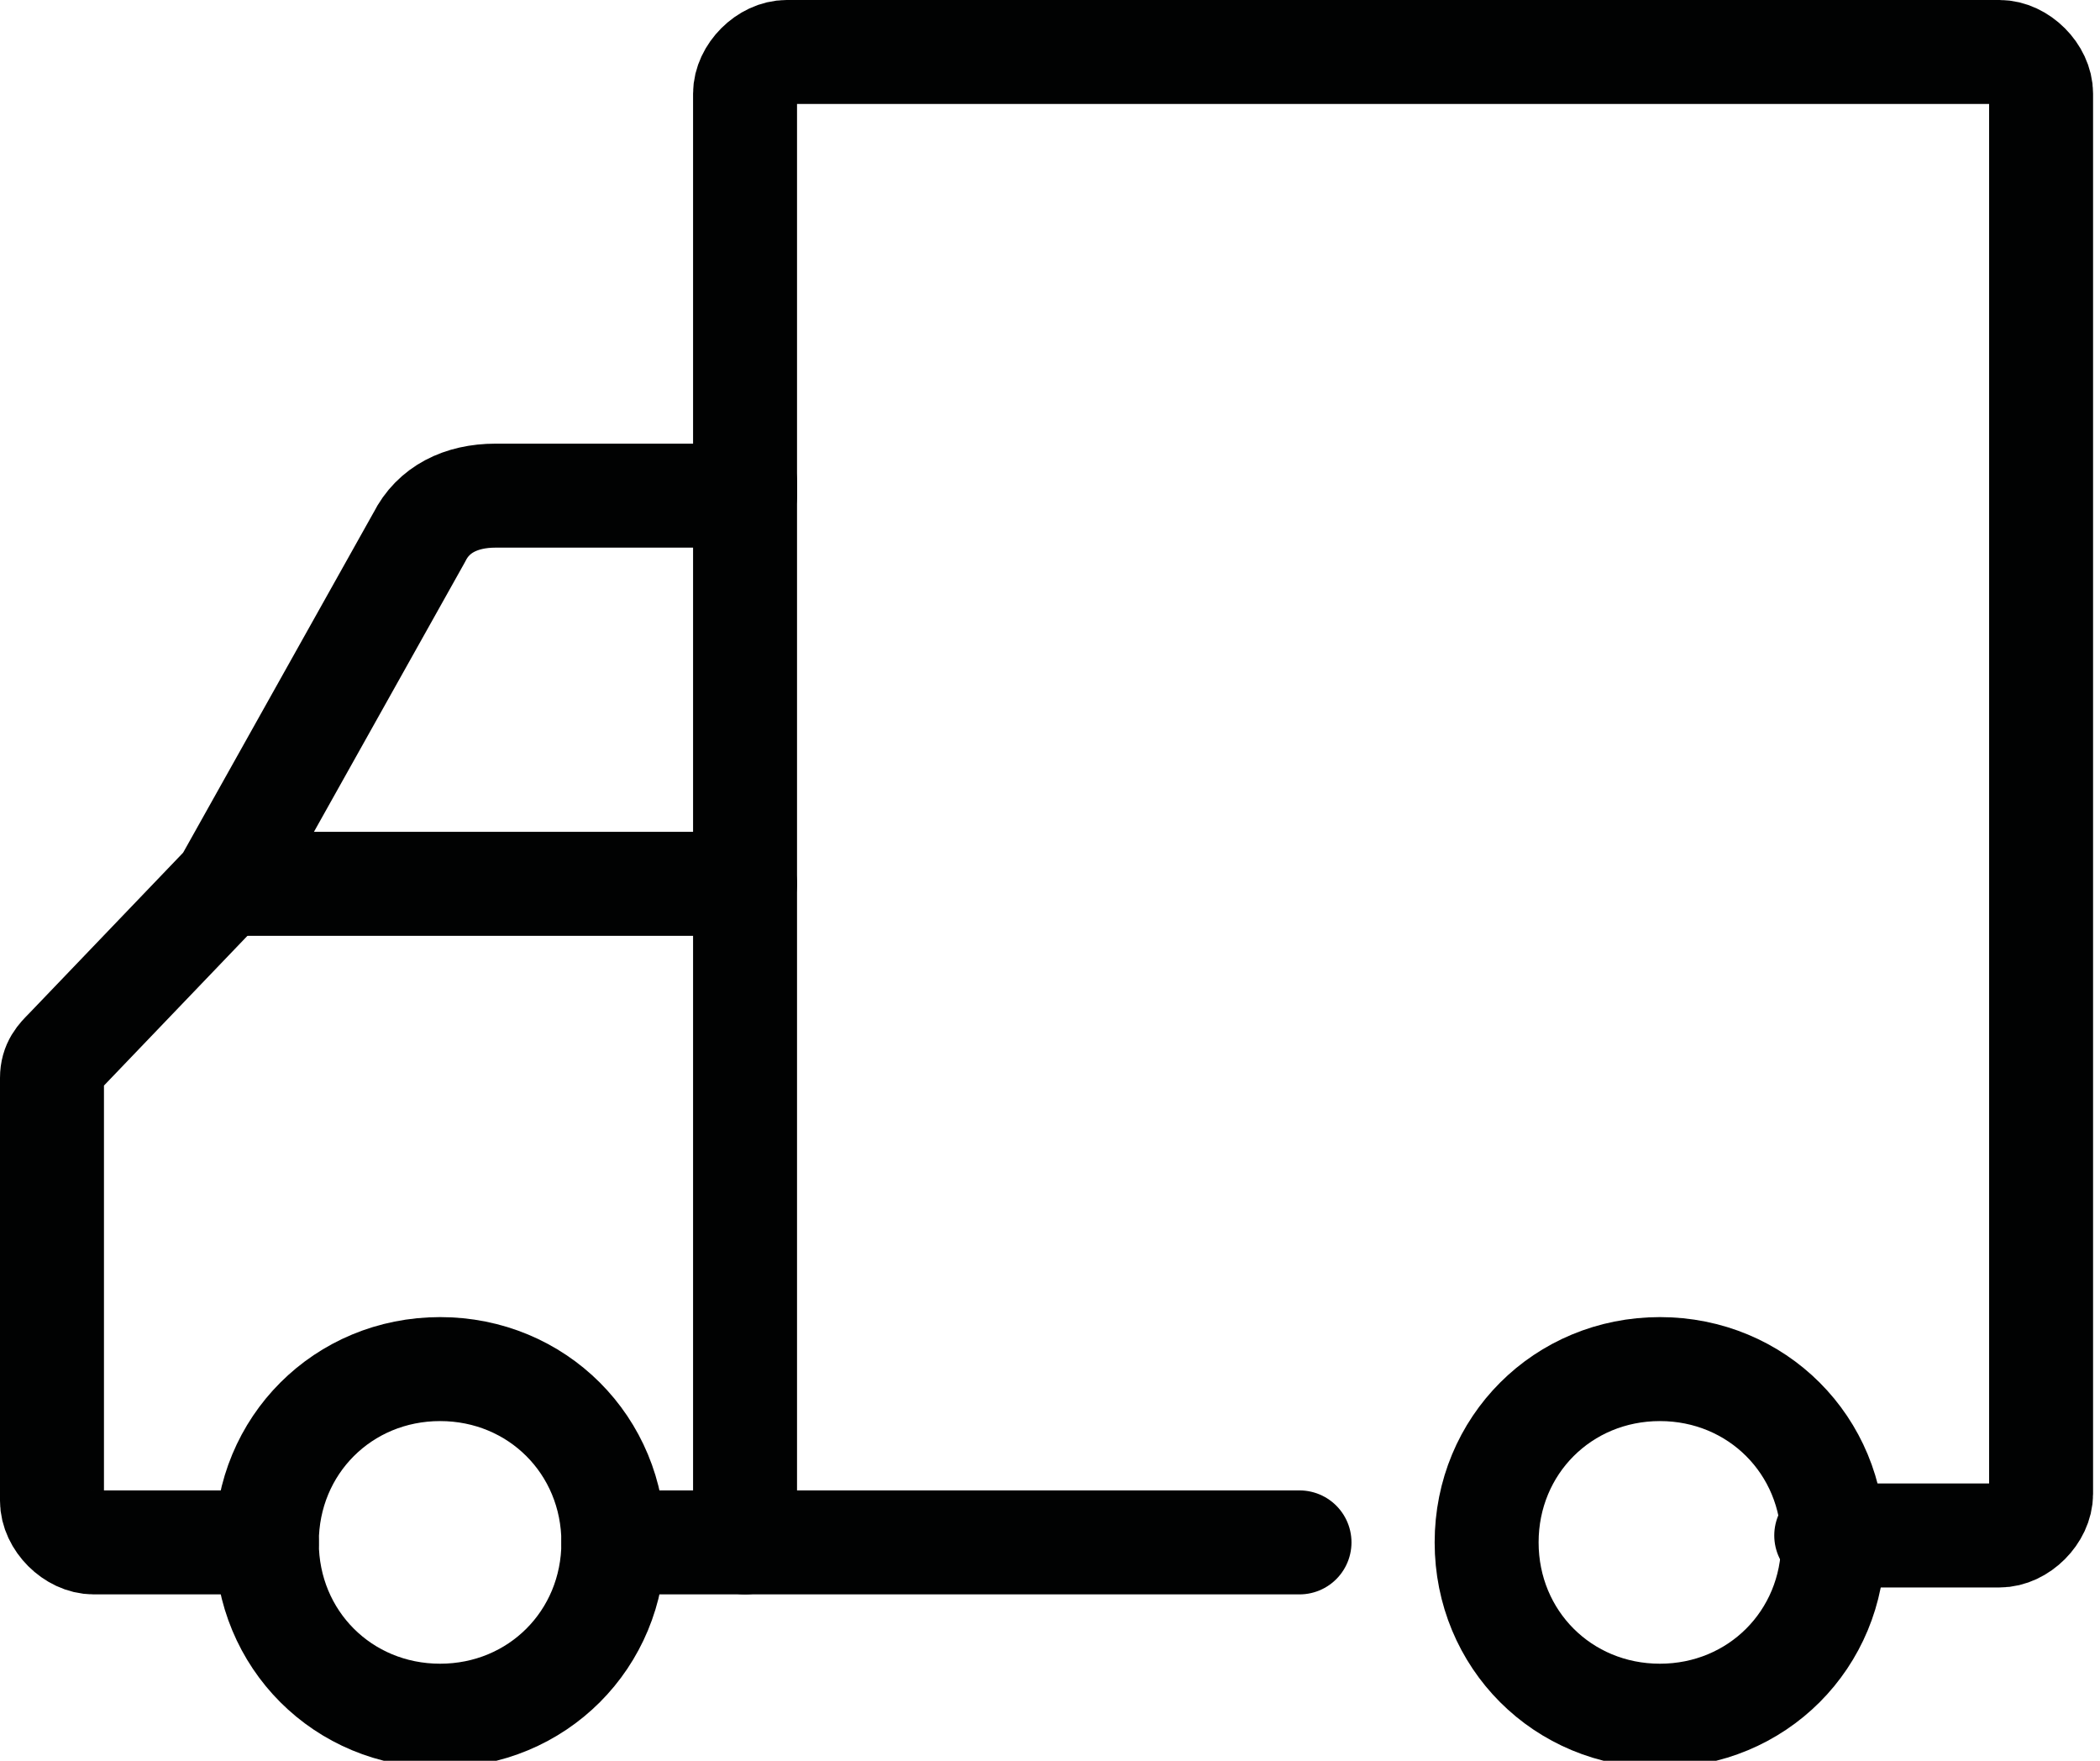
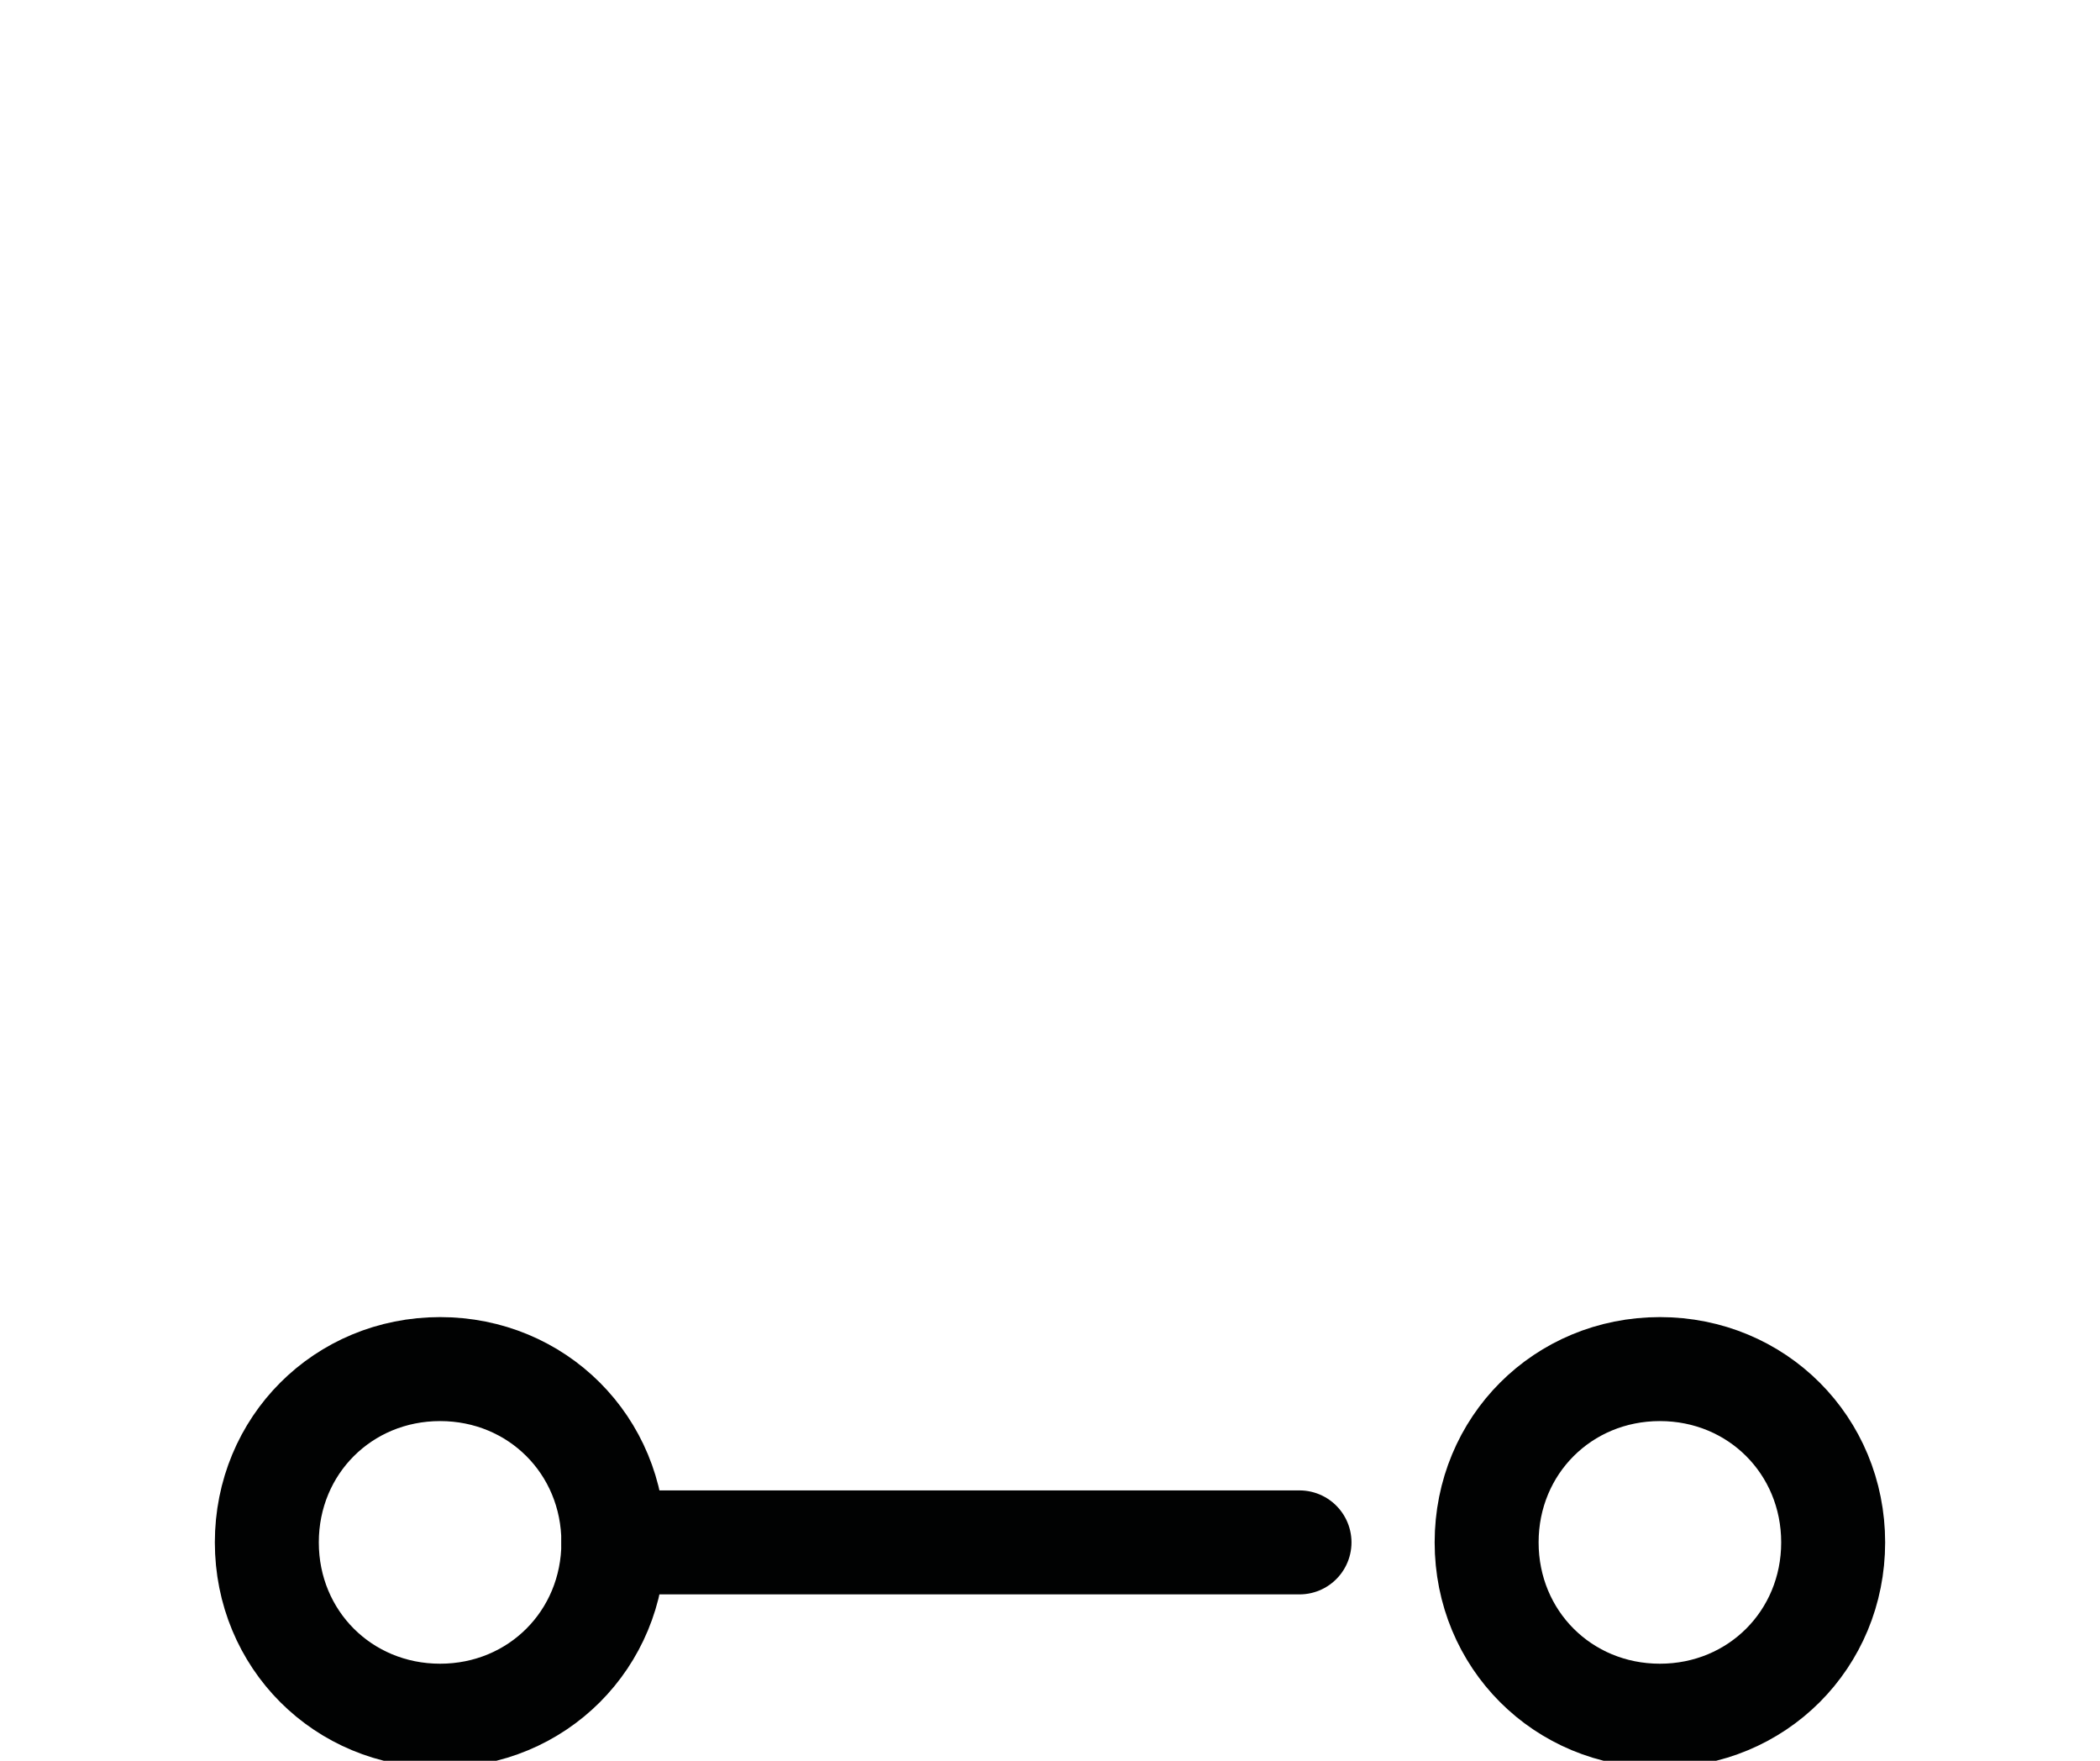
<svg xmlns="http://www.w3.org/2000/svg" version="1.1" id="Layer_1" x="0" y="0" viewBox="0 0 30.3 25.4" xml:space="preserve">
  <style>.st0{fill:none;stroke:#010202;stroke-width:1.5;stroke-linecap:round;stroke-linejoin:round}</style>
  <switch>
    <g>
      <g id="Delivery" transform="translate(.75 .75)">
-         <path id="Path" class="st0" d="M2.5 12H10" />
        <path id="Path-2" class="st0" d="M3.1 21.5c0 1.4 1.1 2.5 2.5 2.5s2.5-1.1 2.5-2.5S7 19 5.6 19s-2.5 1.1-2.5 2.5z" />
        <path id="Path-3_1_" class="st0" d="M20.7 21.5c0 1.4 1.1 2.5 2.5 2.5s2.5-1.1 2.5-2.5-1.1-2.5-2.5-2.5-2.5 1.1-2.5 2.5z" />
-         <path id="Path-4_1_" class="st0" d="M3.1 21.5H.6c-.3 0-.6-.3-.6-.6v-6.1c0-.2.1-.3.2-.4L2.5 12l2.8-5c.2-.4.6-.6 1.1-.6H10V.6c0-.3.3-.6.6-.6h17.5c.3 0 .6.3.6.6v20.2c0 .3-.3.6-.6.6h-2.5" />
        <path id="Path-5" class="st0" d="M8.1 21.5H18" />
-         <path id="Path-6" class="st0" d="M10 6.2v15.3" />
      </g>
    </g>
  </switch>
</svg>